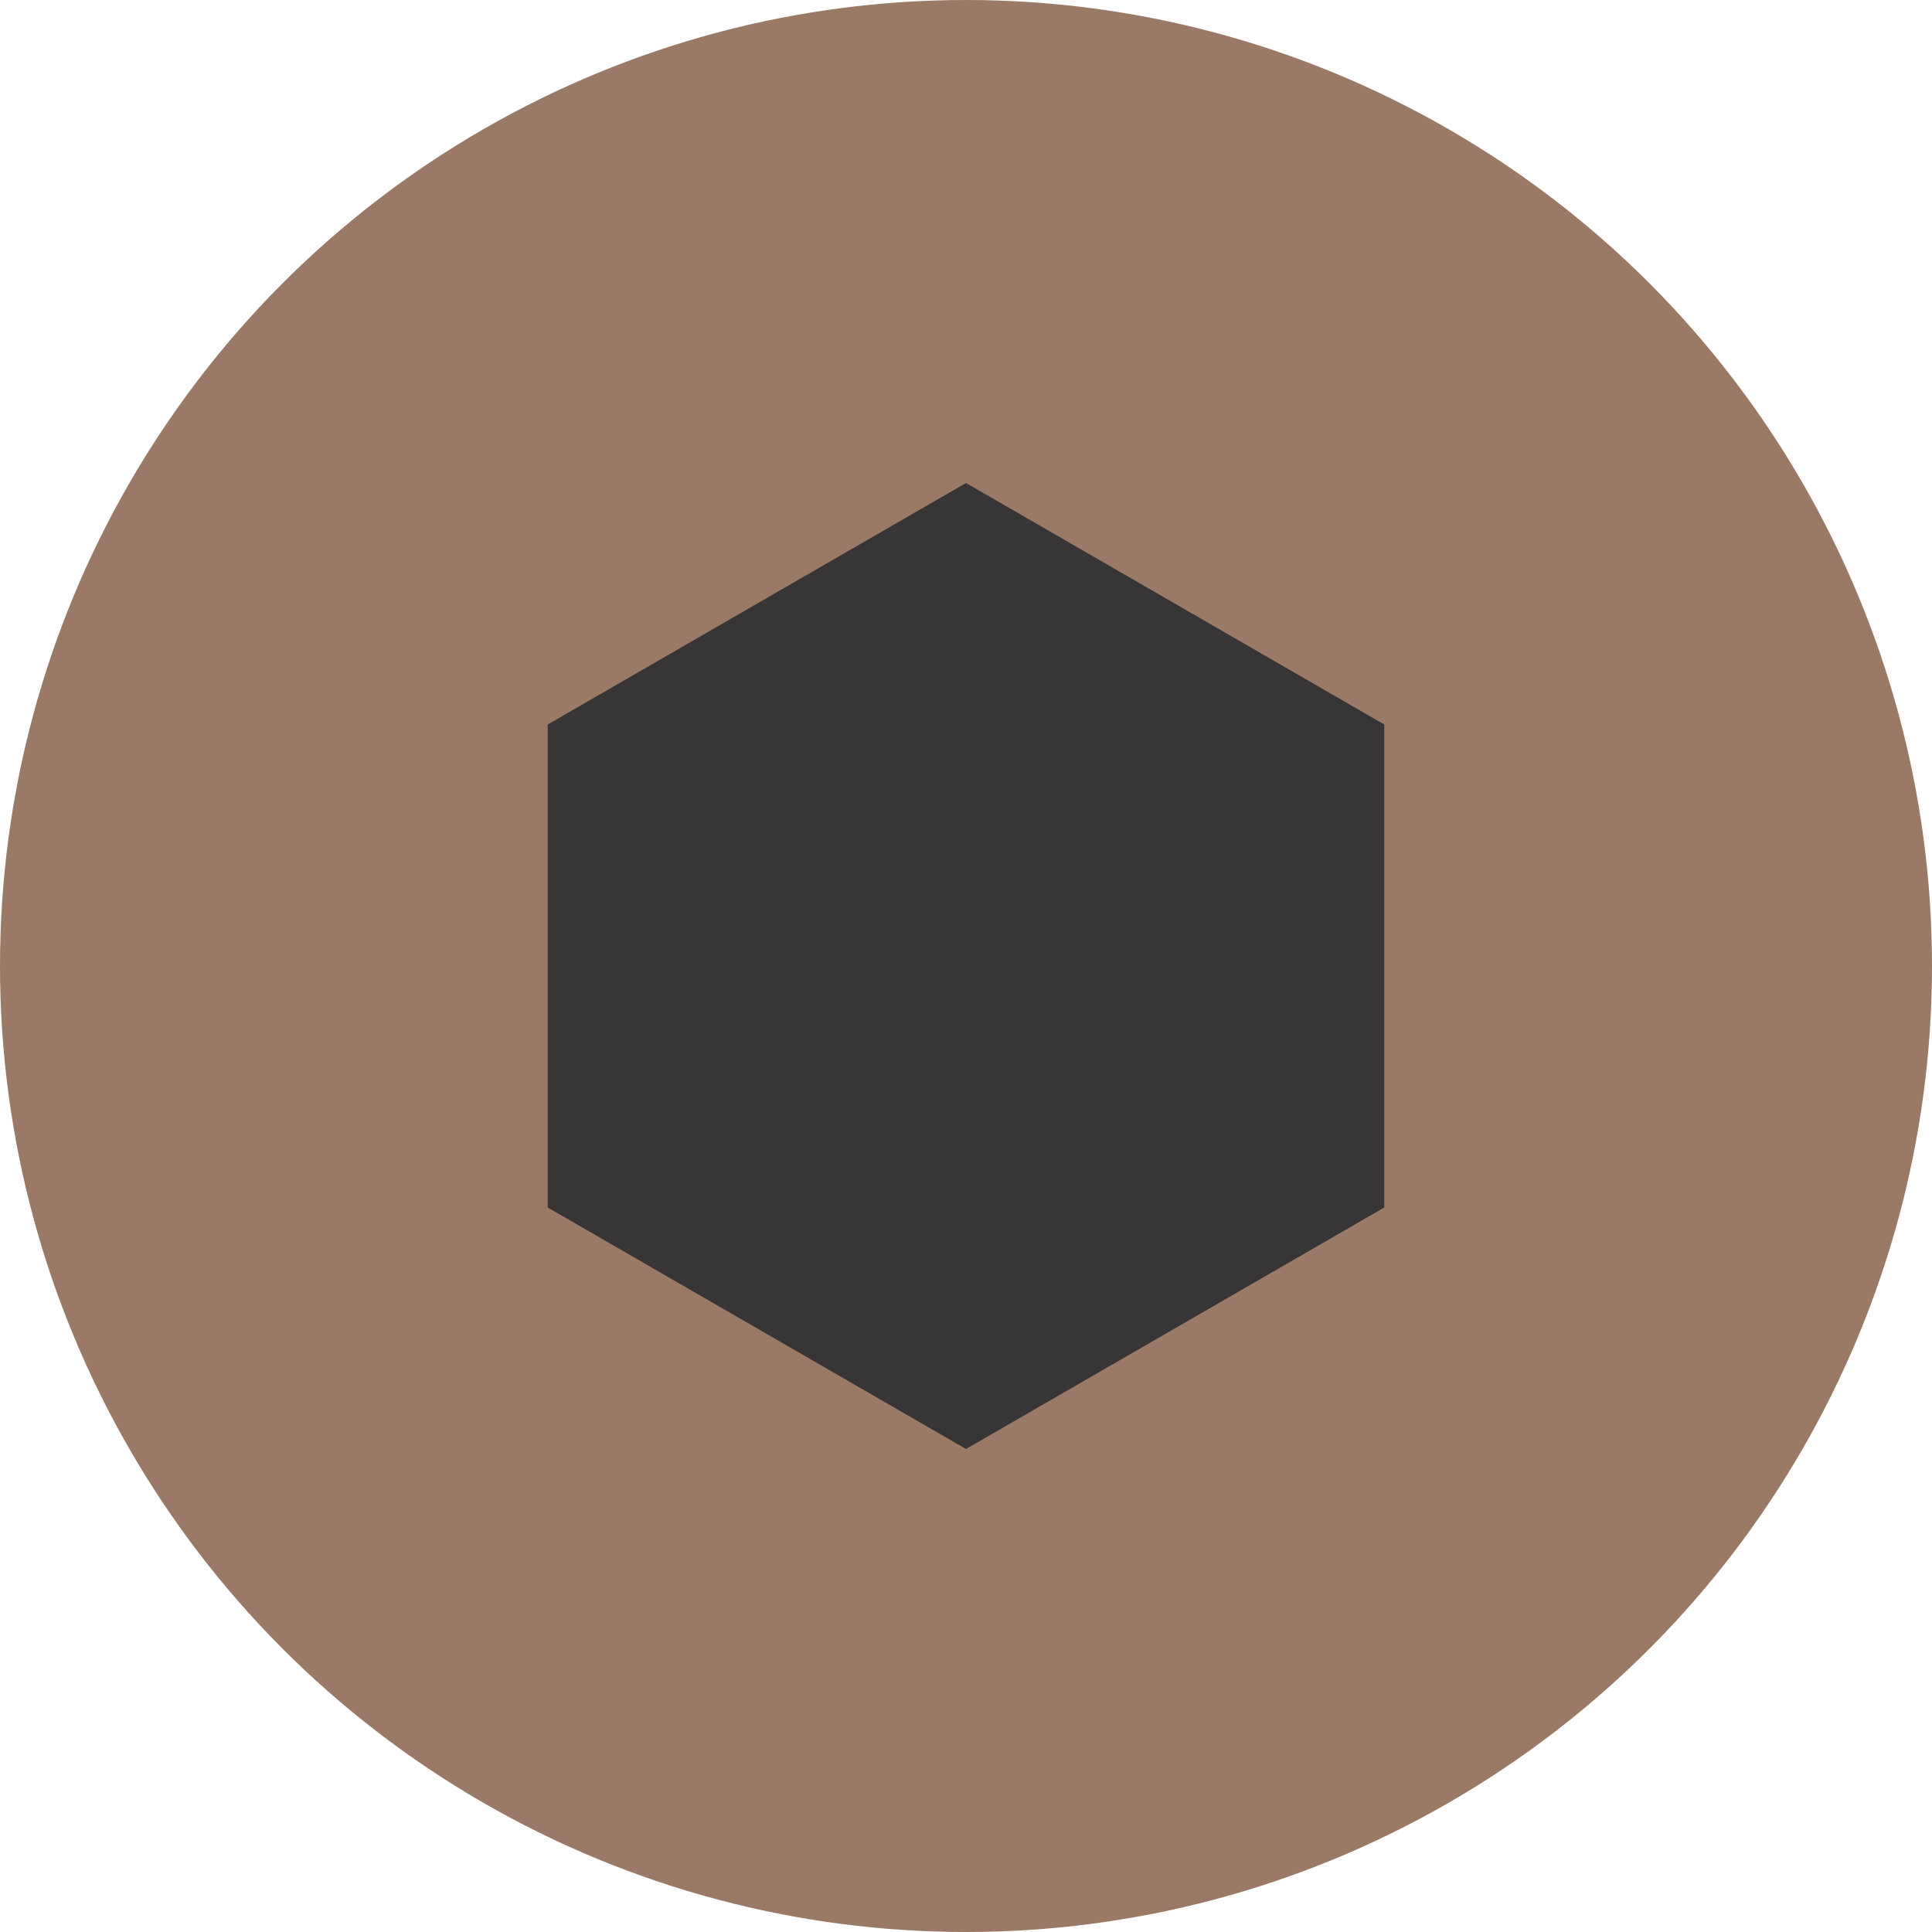
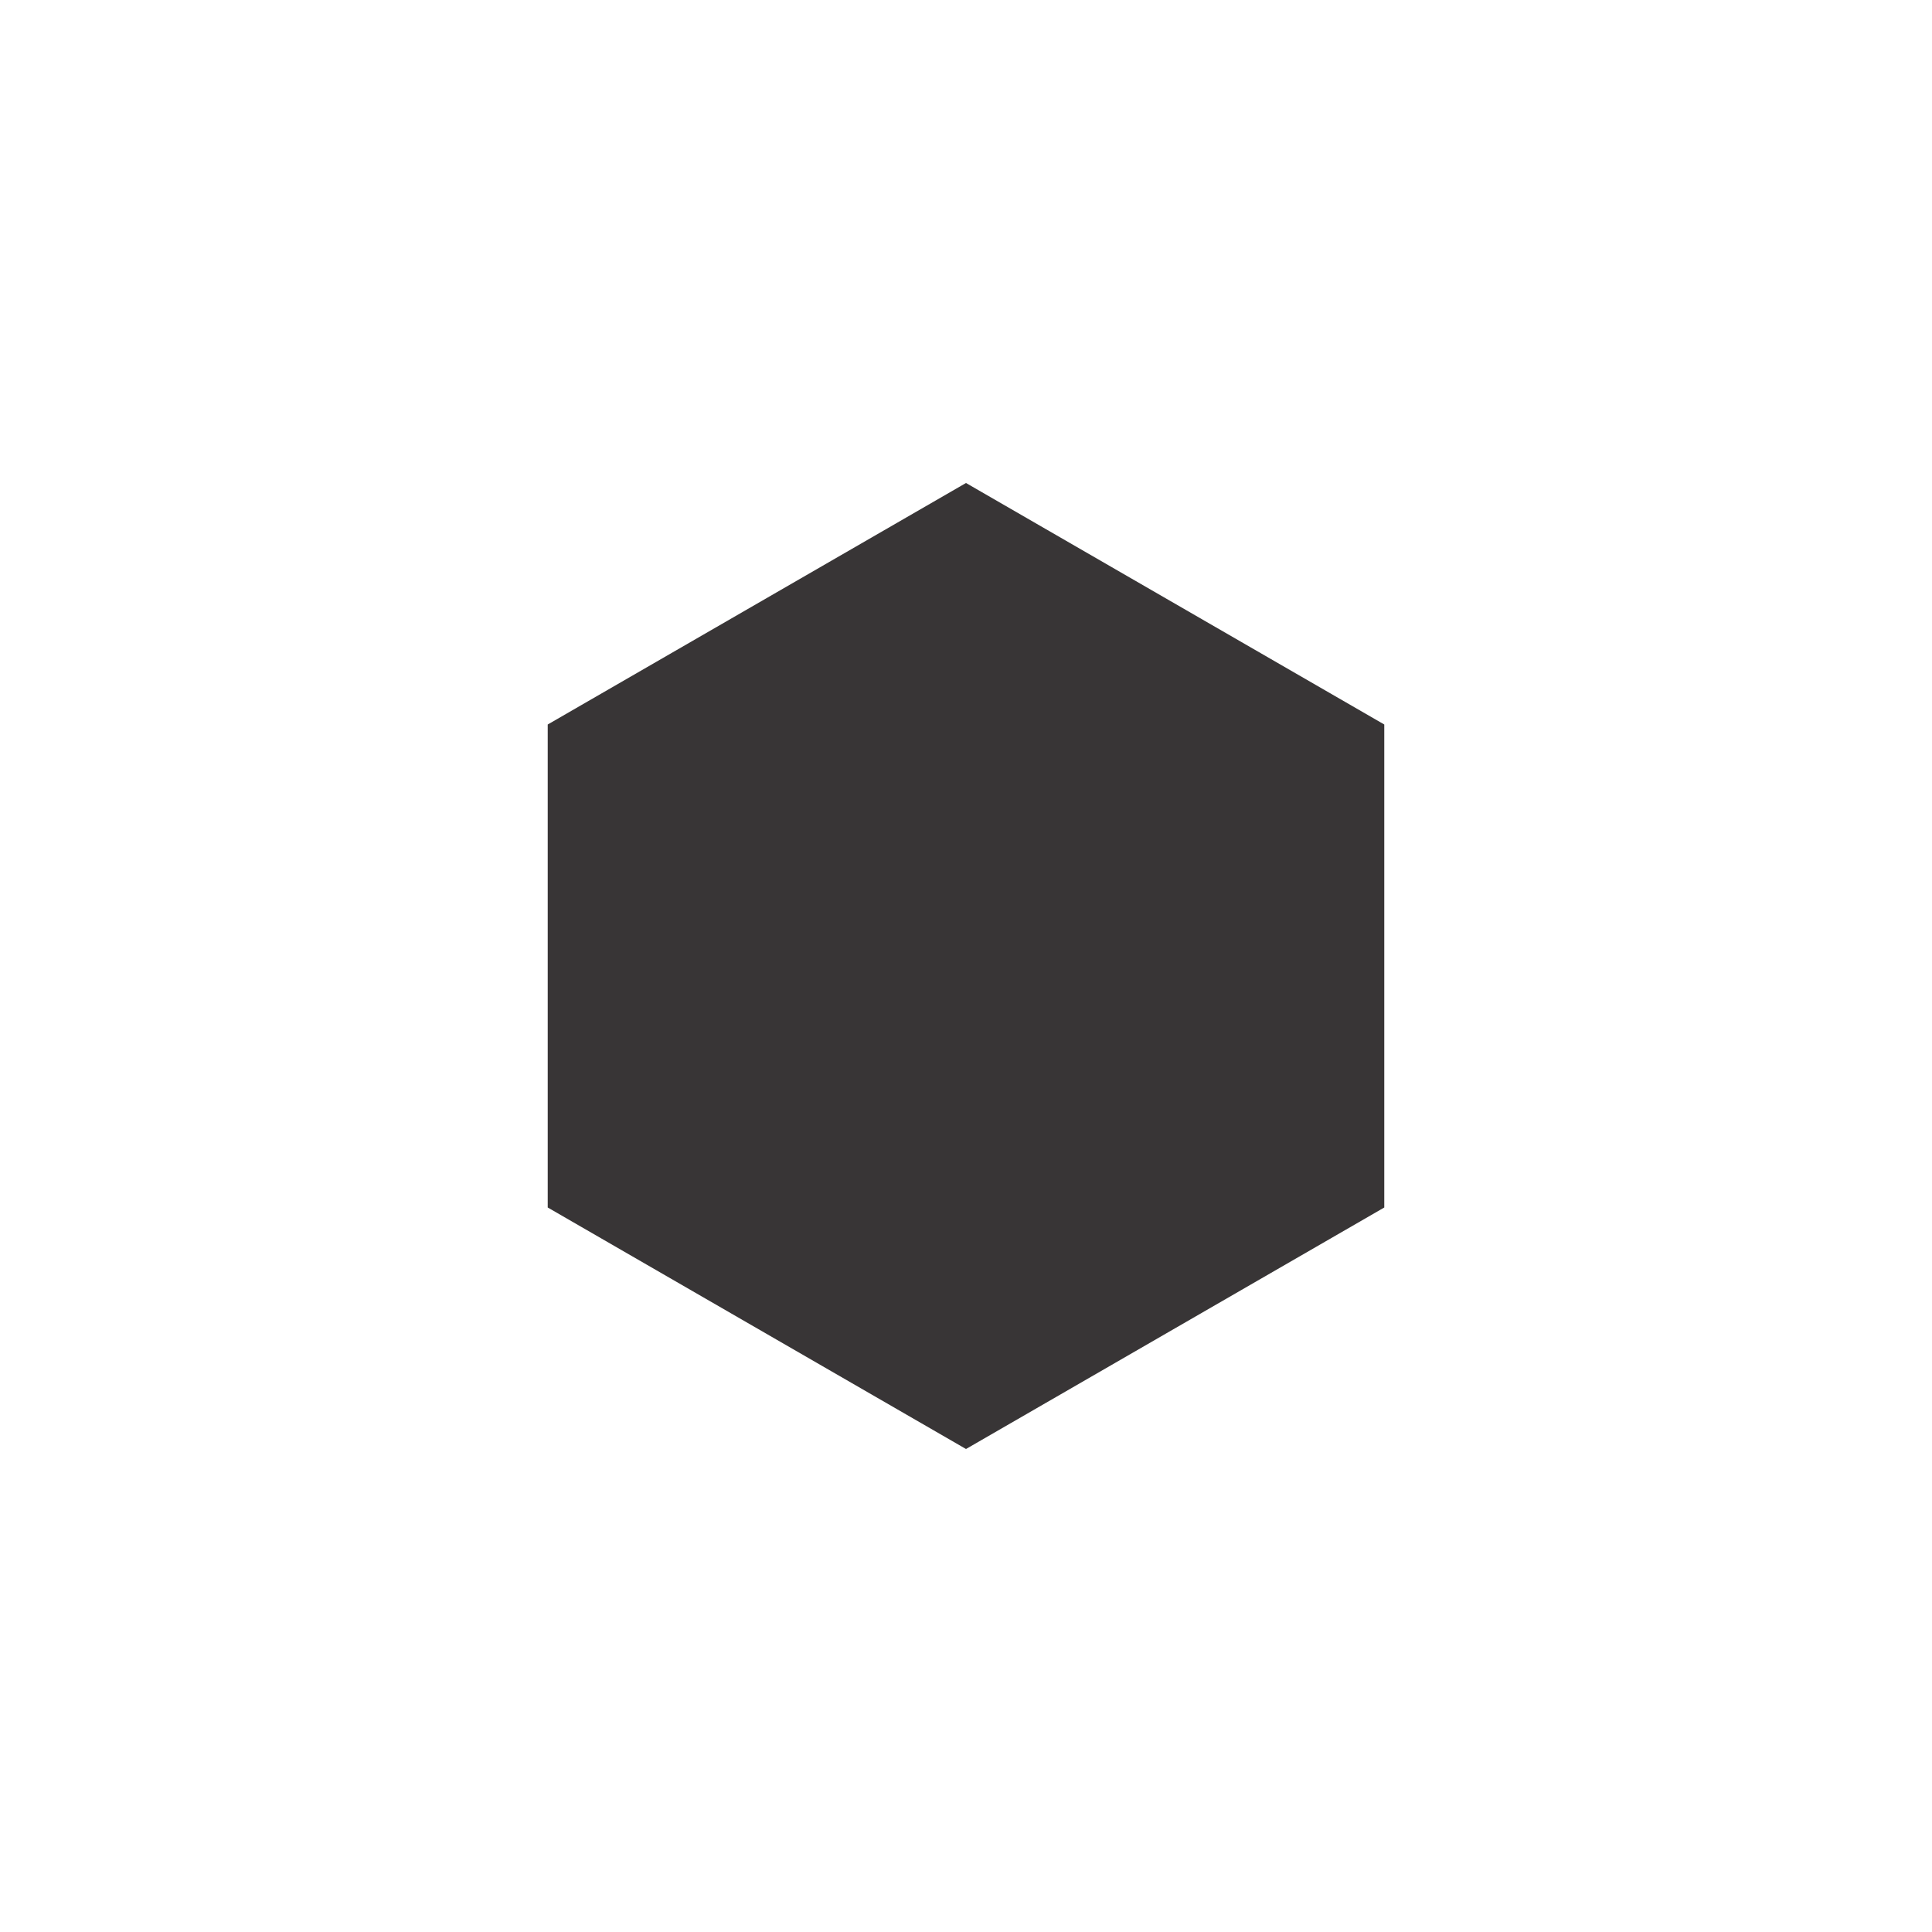
<svg xmlns="http://www.w3.org/2000/svg" width="20" height="20" viewBox="0 0 20 20" fill="none">
-   <circle cx="10" cy="10" r="10" fill="#9A7A66" />
  <path d="M10 5L14.33 7.5V12.5L10 15L5.67 12.5V7.5L10 5Z" fill="#383536" />
</svg>